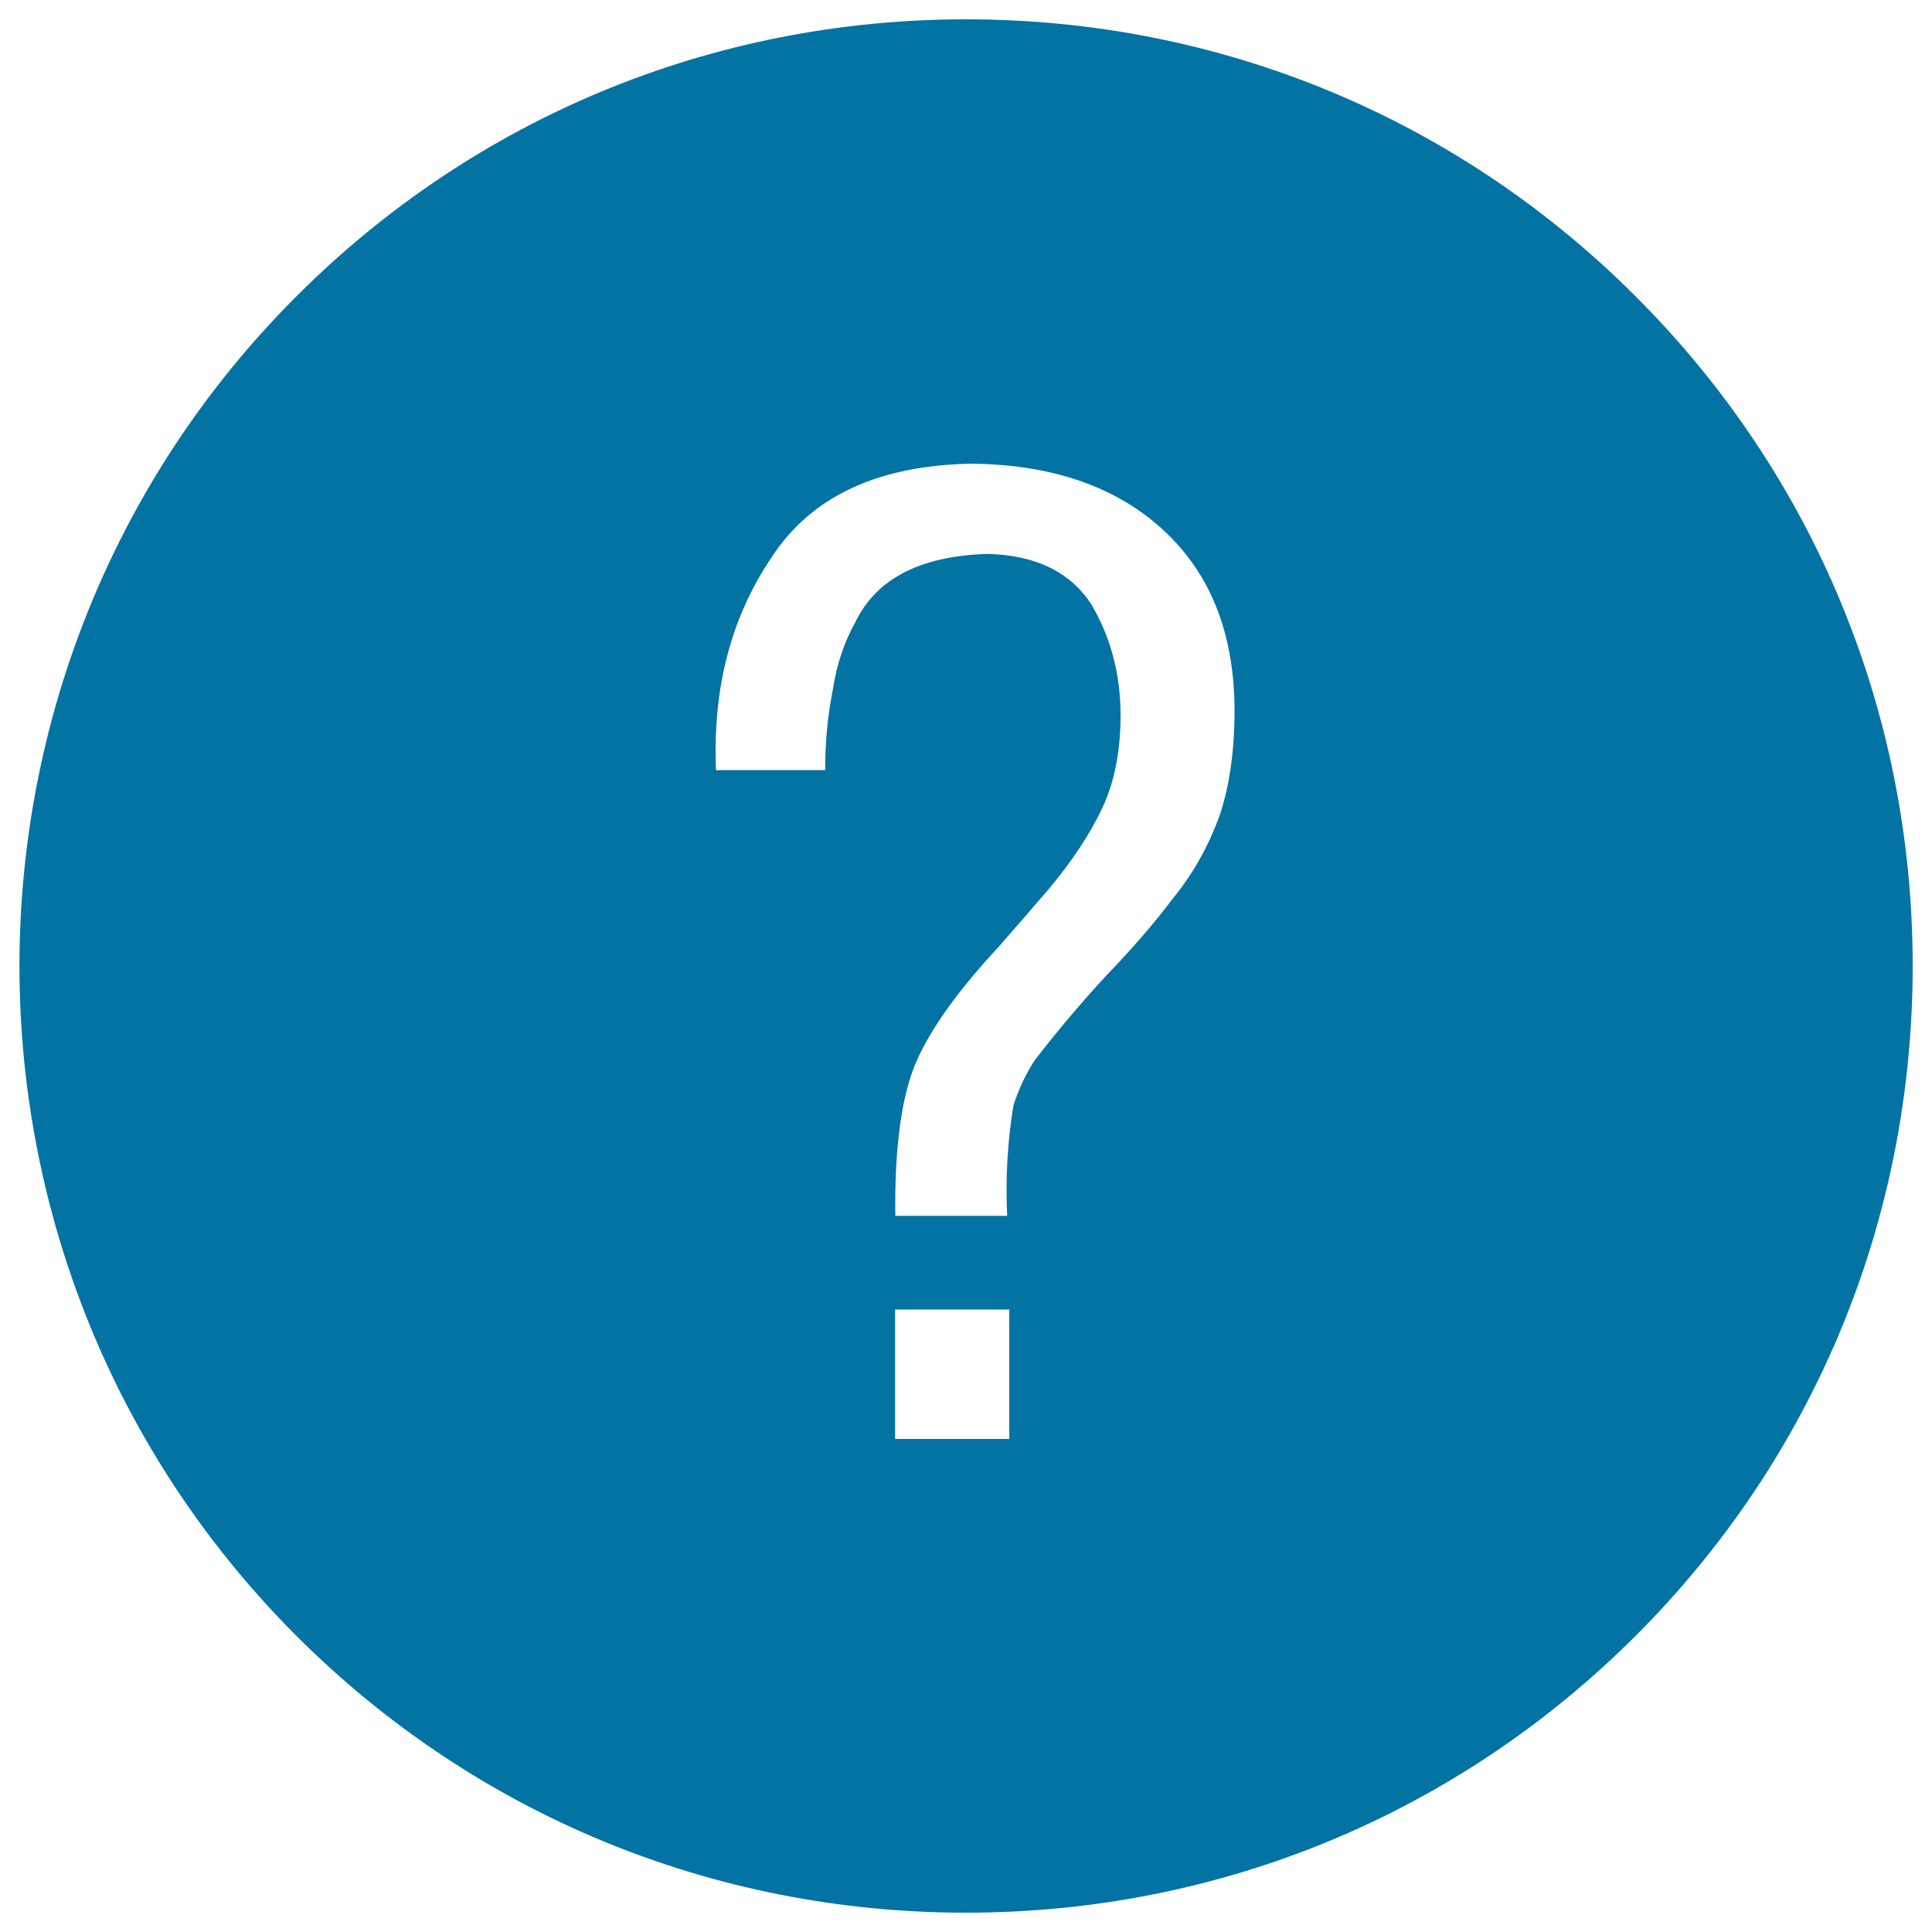
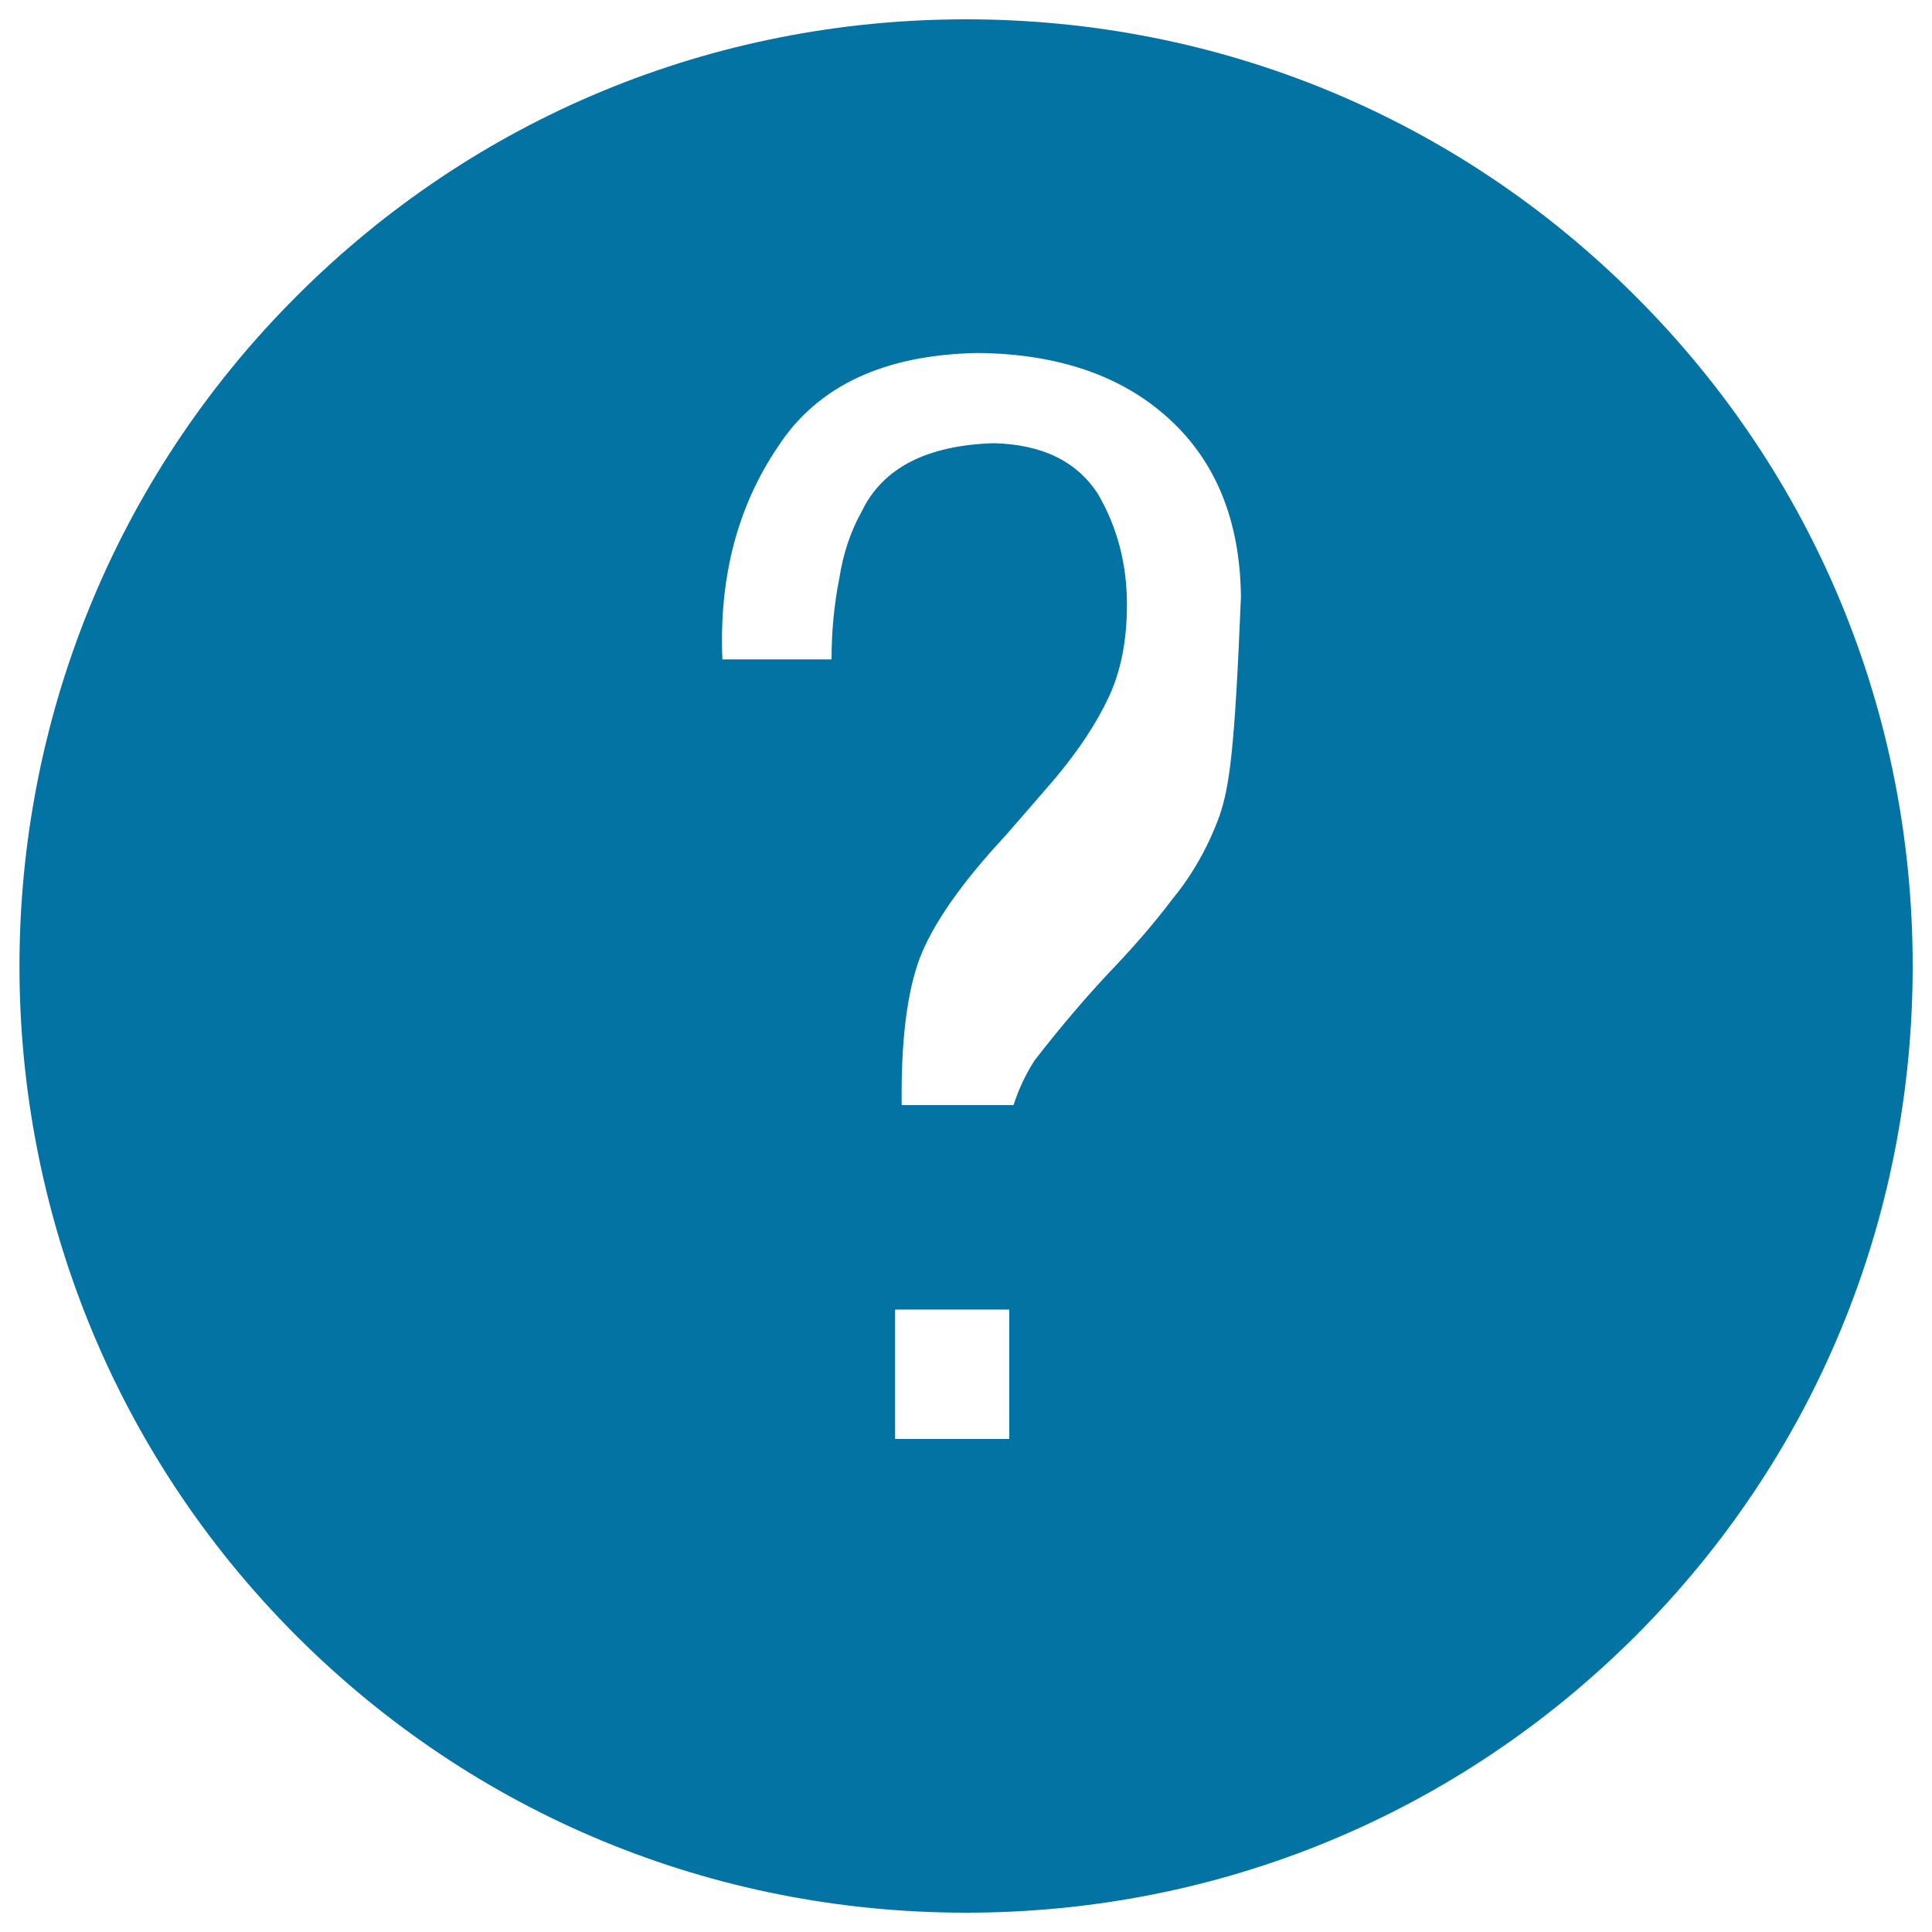
<svg xmlns="http://www.w3.org/2000/svg" viewBox="0 0 1000 1000" style="fill:#0273a2">
  <title>Question Mark Sign SVG icon</title>
  <g>
-     <path d="M846.6,153.4C754.2,60.9,631.1,10,500,10c-131.1,0-254.2,50.9-346.6,143.4c-191.1,191.1-191.1,502.1,0,693.3C245.8,939.1,368.9,990,500,990c0,0,0,0,0.1,0c131,0,254.1-50.9,346.6-143.4C939.1,754.2,990,631.1,990,500C990,368.9,939.1,245.8,846.6,153.4z M522.4,744.8h-59.1v-67h59.1V744.8z M631.2,422.3c-5.9,16.2-14.1,30.6-24.4,43.1c-9.4,12.5-20.5,25.3-33.2,38.5c-12.5,13.4-25.3,28.4-38.2,45.1c-4.6,7.2-8.2,14.9-10.8,23c-3.1,18.4-4.2,37.5-3.3,57.3h-57.9c-0.4-33.3,2.8-58.8,9.5-76.4c6.8-17.5,21.3-38.4,43.7-62.5c9-10.3,17.8-20.4,26.3-30.3c12.1-14.5,21.3-28.4,27.6-41.8c6.4-13.6,9.5-29.6,9.5-48c0-21.1-5-40.2-15-57.3c-10.9-16.9-28.9-25.7-54-26.3c-34.6,1.1-57.4,12.8-68.2,35.2c-5.8,10.3-9.7,21.9-11.7,34.9c-2.7,13.6-4,27.5-4,41.8h-56.5c-1.8-42.4,7.8-79.1,28.7-110c20.4-31.5,54.9-47.7,103.4-48.6c41.5,0.4,74.5,11.7,98.8,33.8c24.6,22.3,37.1,53.1,37.5,92.5C639.1,388.3,636.4,407,631.2,422.3z" />
+     <path d="M846.6,153.4C754.2,60.9,631.1,10,500,10c-131.1,0-254.2,50.9-346.6,143.4c-191.1,191.1-191.1,502.1,0,693.3C245.8,939.1,368.9,990,500,990c0,0,0,0,0.1,0c131,0,254.1-50.9,346.6-143.4C939.1,754.2,990,631.1,990,500C990,368.9,939.1,245.8,846.6,153.4z M522.4,744.8h-59.1v-67h59.1V744.8z M631.2,422.3c-5.9,16.2-14.1,30.6-24.4,43.1c-9.4,12.5-20.5,25.3-33.2,38.5c-12.5,13.4-25.3,28.4-38.2,45.1c-4.6,7.2-8.2,14.9-10.8,23h-57.9c-0.4-33.3,2.8-58.8,9.5-76.4c6.8-17.5,21.3-38.4,43.7-62.5c9-10.3,17.8-20.4,26.3-30.3c12.1-14.5,21.3-28.4,27.6-41.8c6.4-13.6,9.5-29.6,9.5-48c0-21.1-5-40.2-15-57.3c-10.9-16.9-28.9-25.7-54-26.3c-34.6,1.1-57.4,12.8-68.2,35.2c-5.8,10.3-9.7,21.9-11.7,34.9c-2.7,13.6-4,27.5-4,41.8h-56.5c-1.8-42.4,7.8-79.1,28.7-110c20.4-31.5,54.9-47.7,103.4-48.6c41.5,0.4,74.5,11.7,98.8,33.8c24.6,22.3,37.1,53.1,37.5,92.5C639.1,388.3,636.4,407,631.2,422.3z" />
  </g>
</svg>